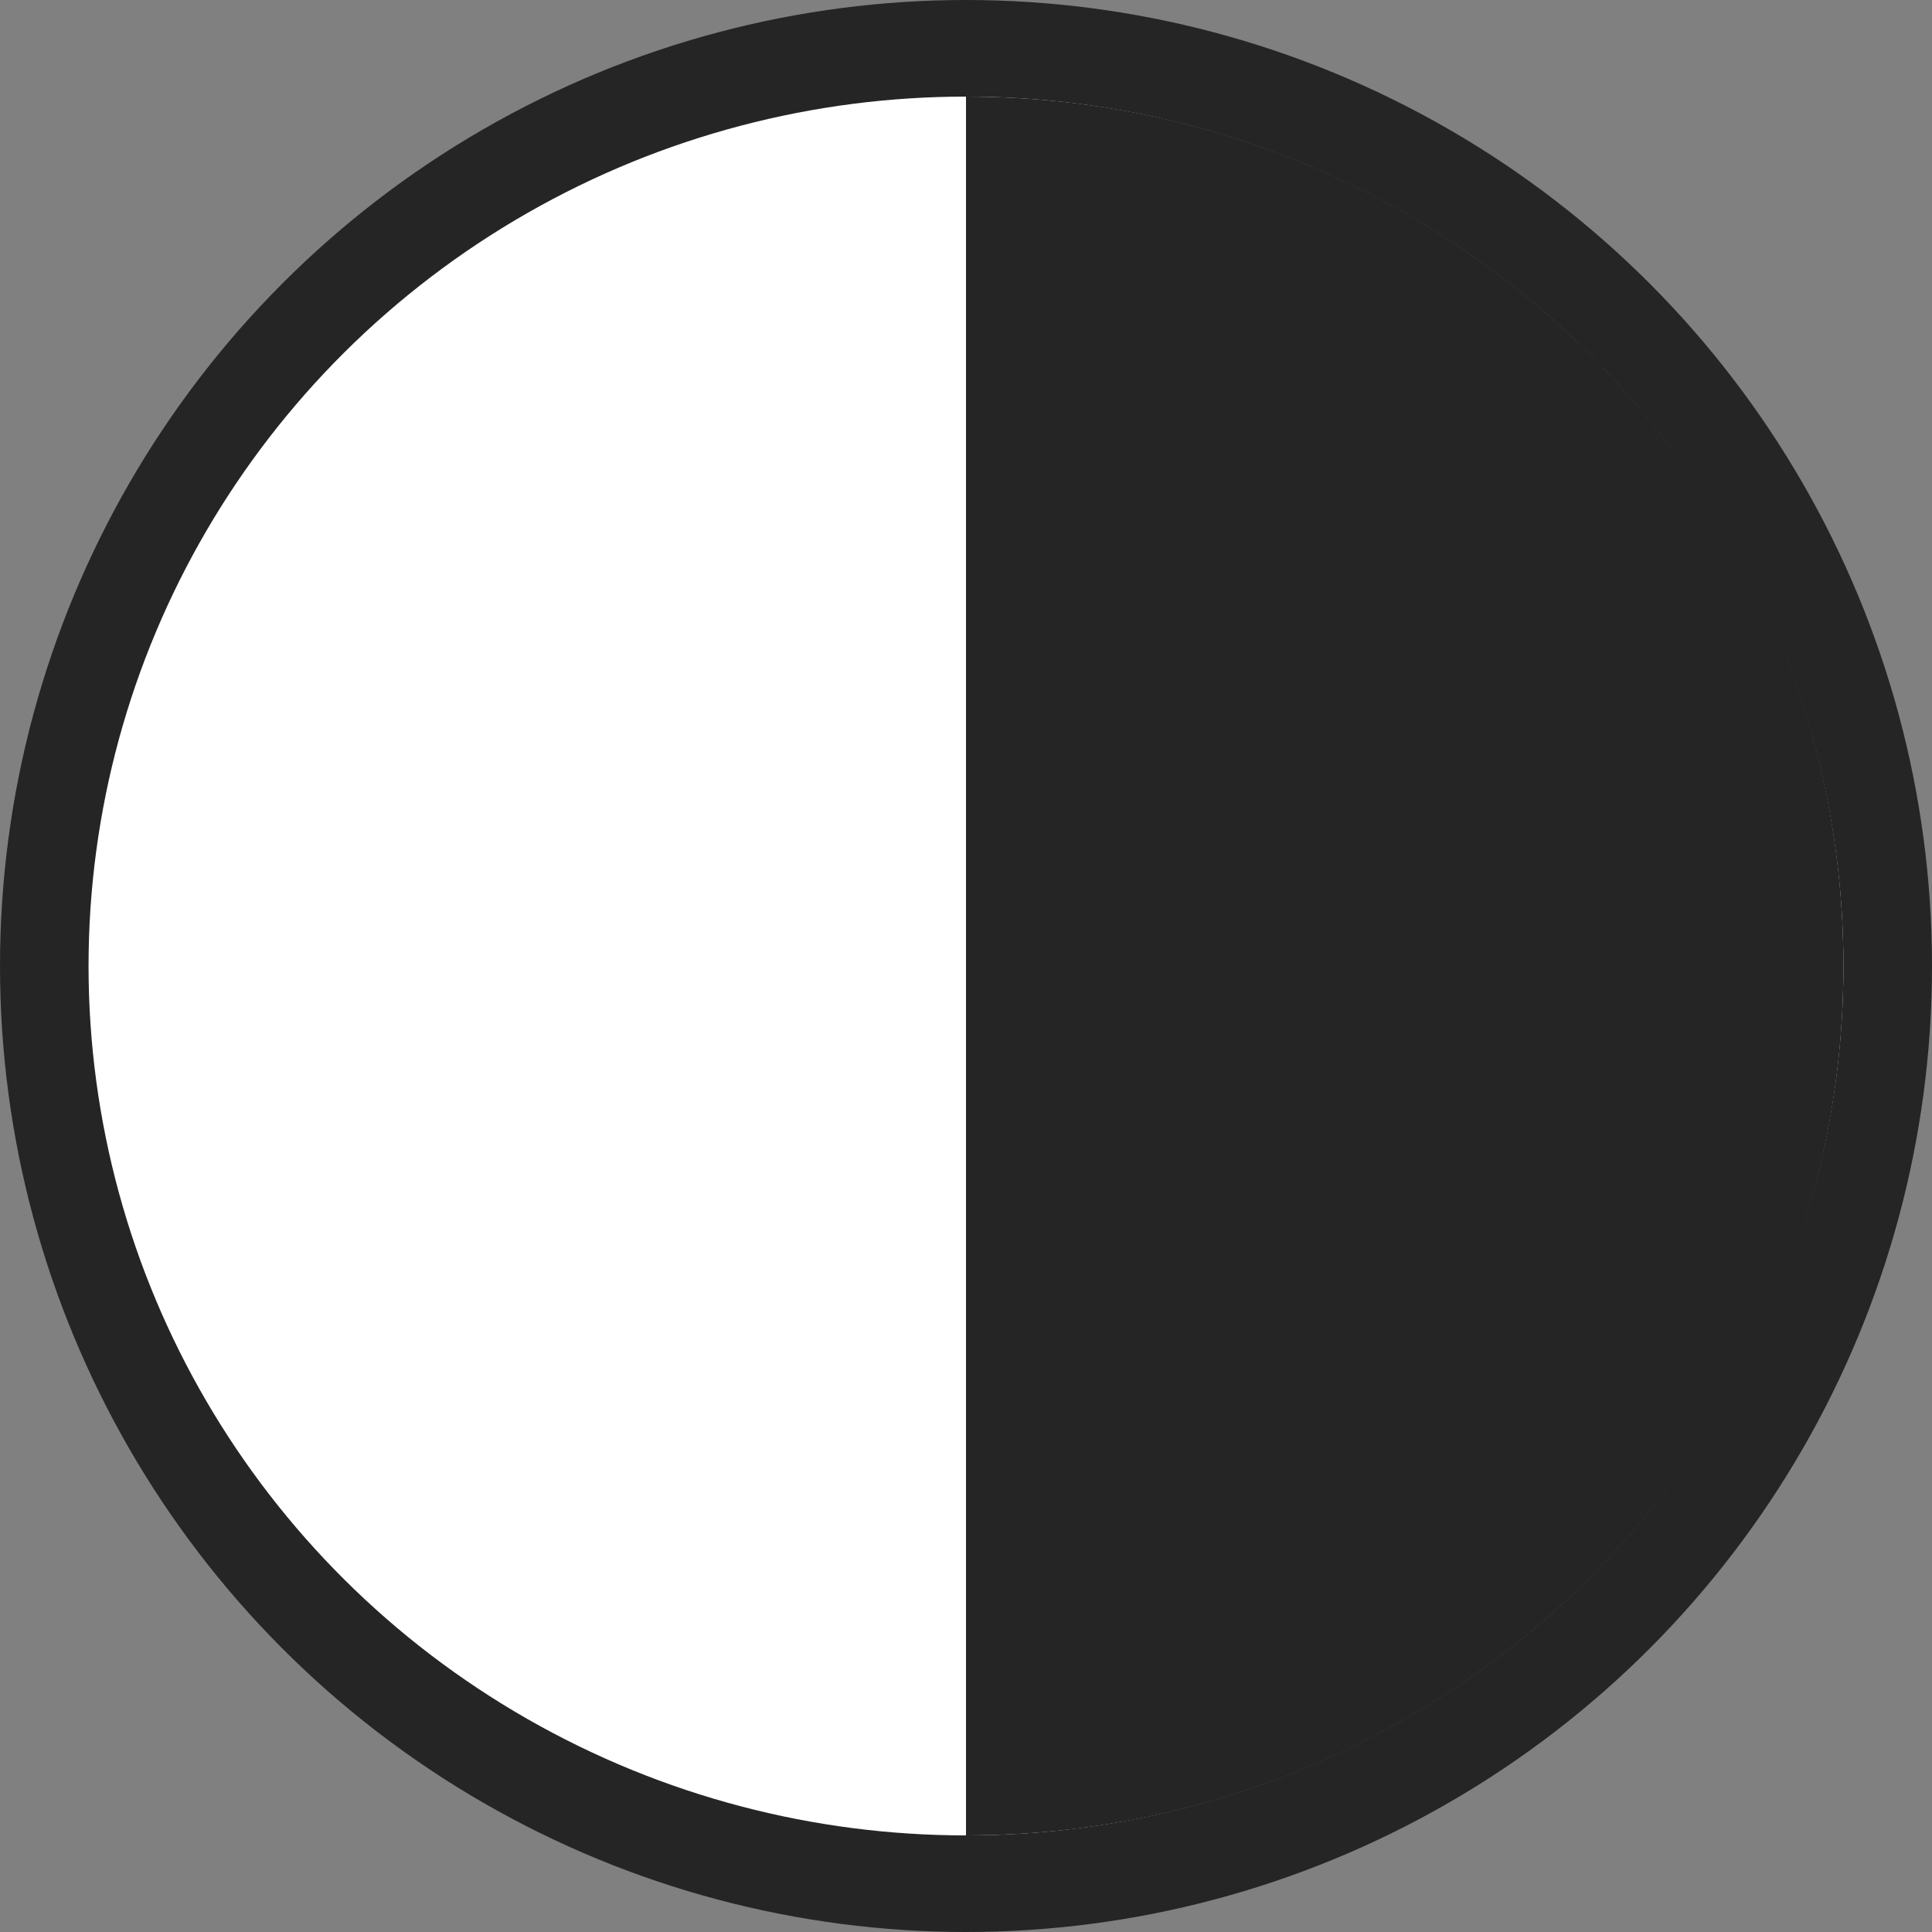
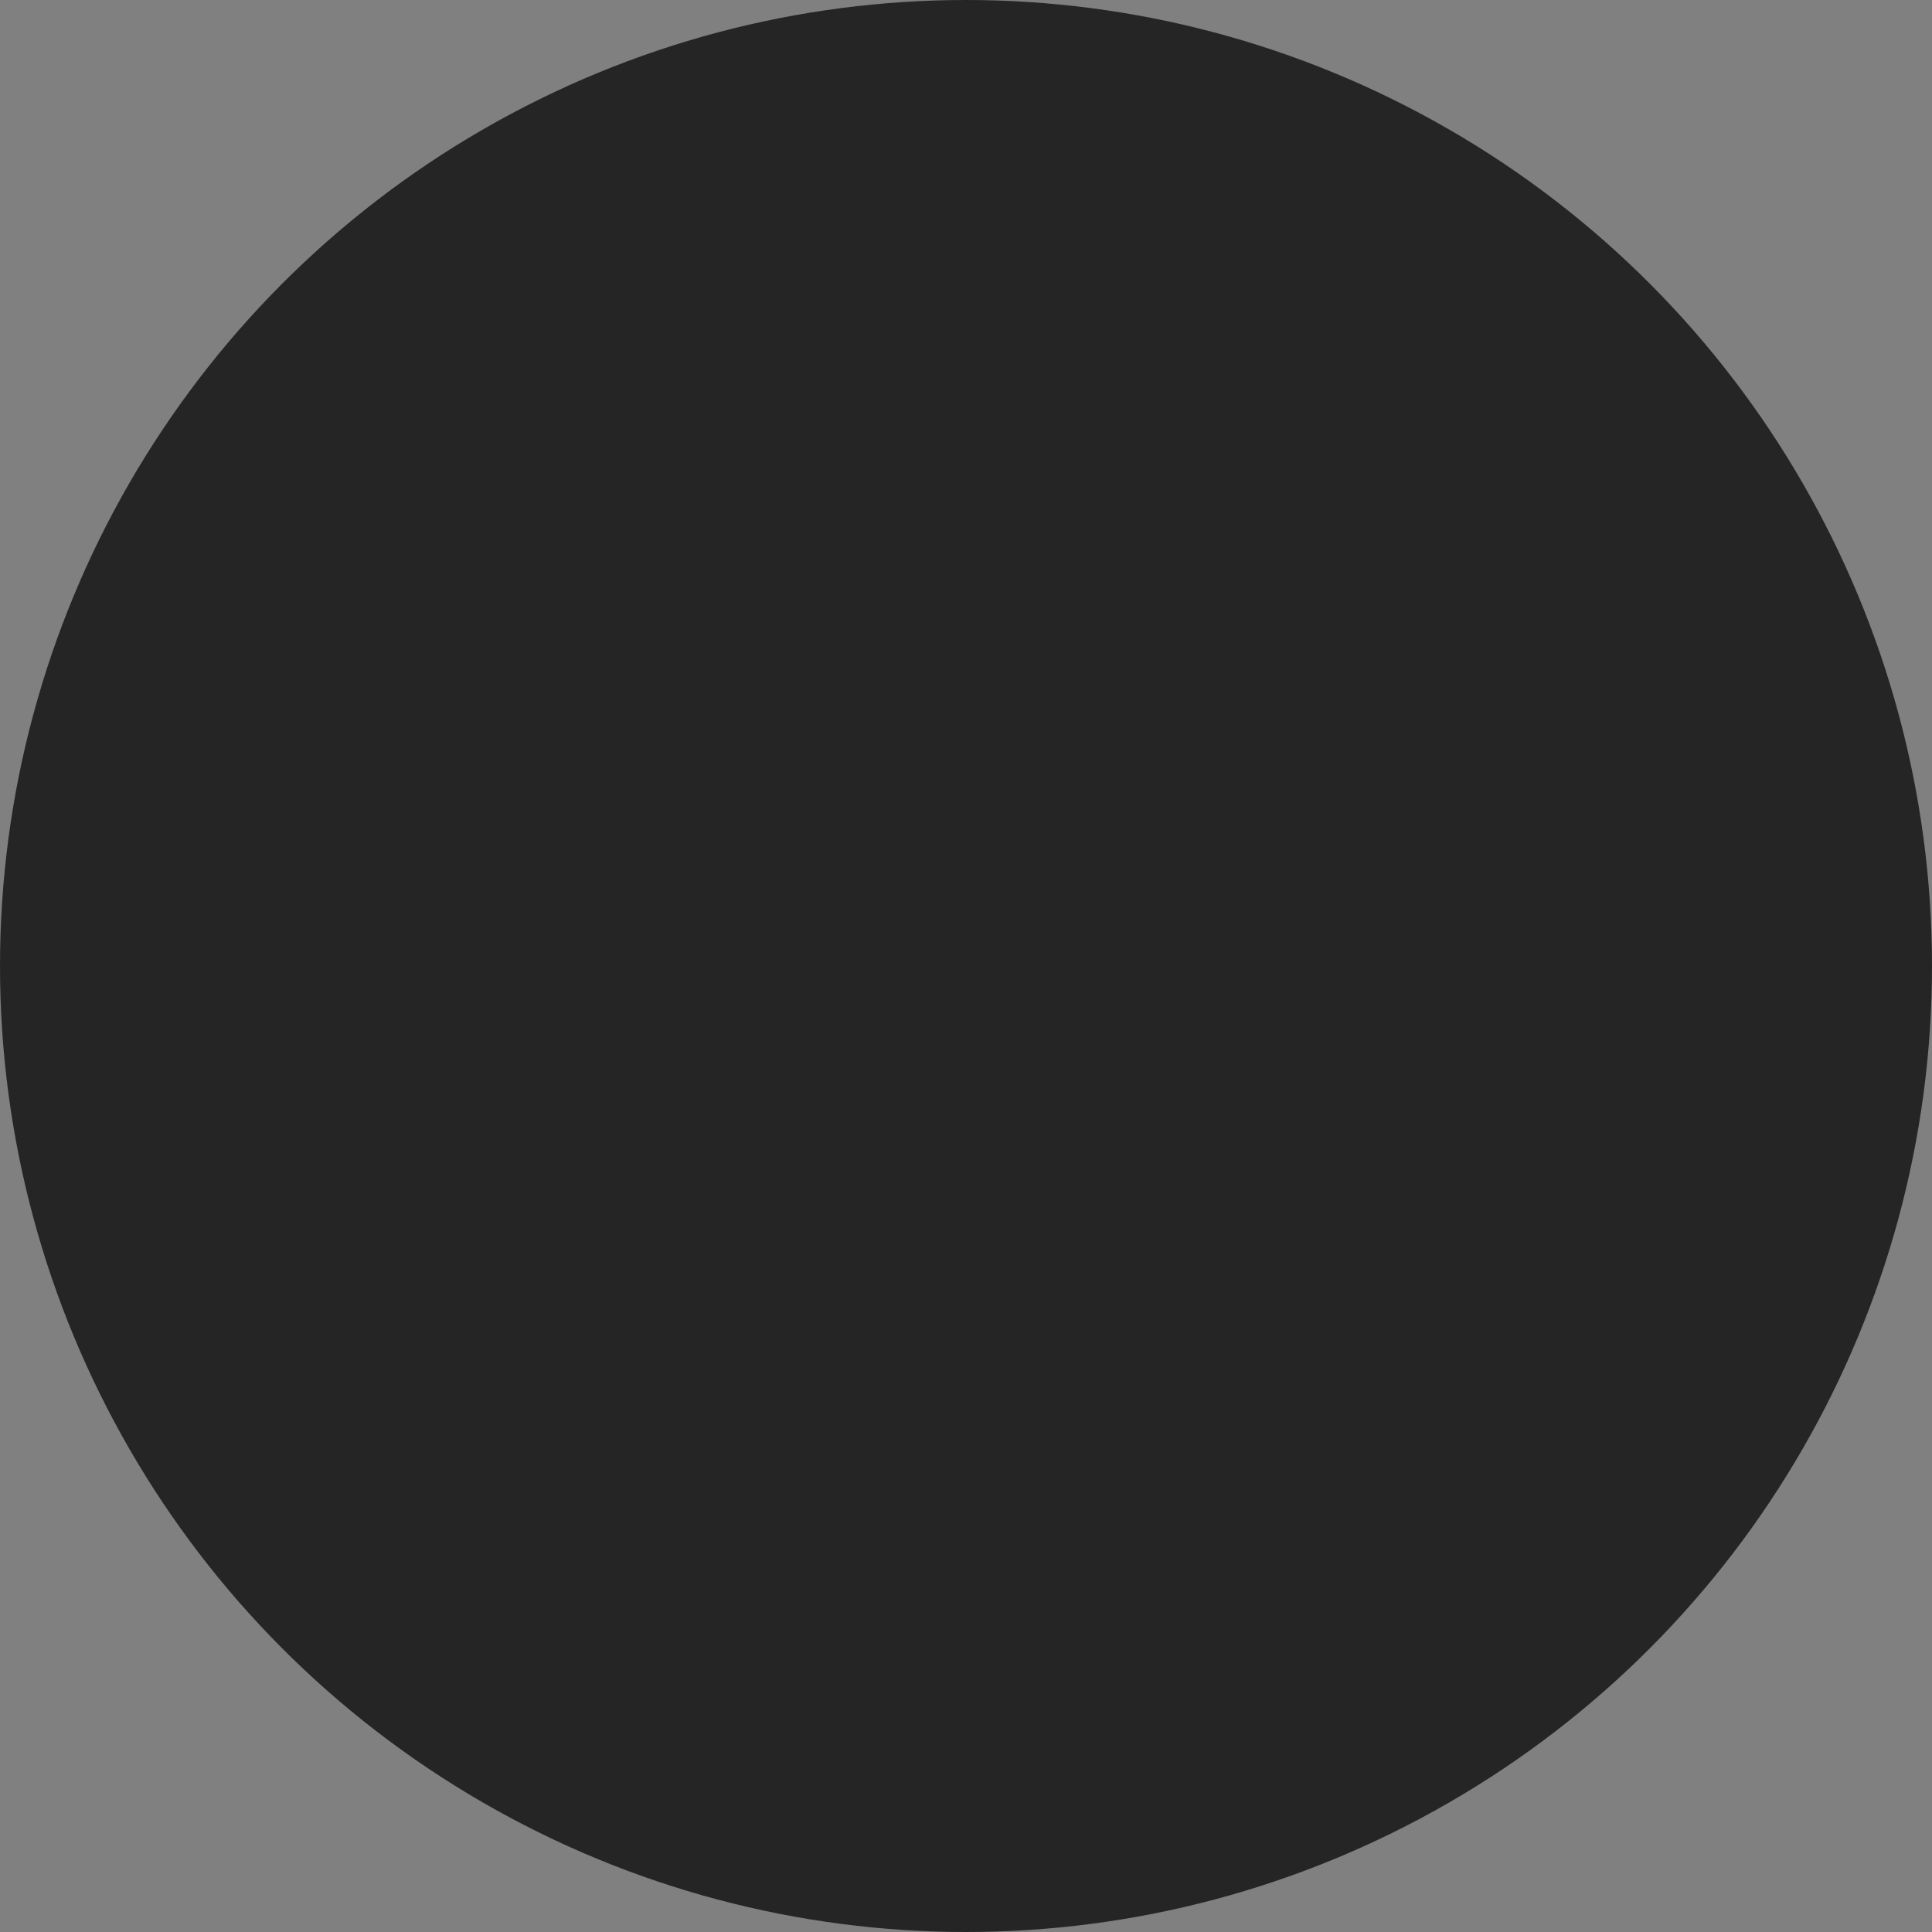
<svg xmlns="http://www.w3.org/2000/svg" id="Ebene_1" viewBox="0 0 24 24" style="enable-background:new 0 0 24 24;">
  <rect x="0" y="0" width="24" height="24" fill="#808080" stroke="none" />
  <style>.st0{fill:#252525;}
.st1{fill:#FFFFFF;}</style>
  <circle class="st0" cx="12" cy="12" r="12" />
-   <ellipse class="st1" cx="12" cy="12" rx="10.9" ry="10.8" />
  <path class="st0" d="M12 1.2v21.6c6 0 10.9-4.8 10.9-10.8S18 1.2 12 1.2z" />
</svg>